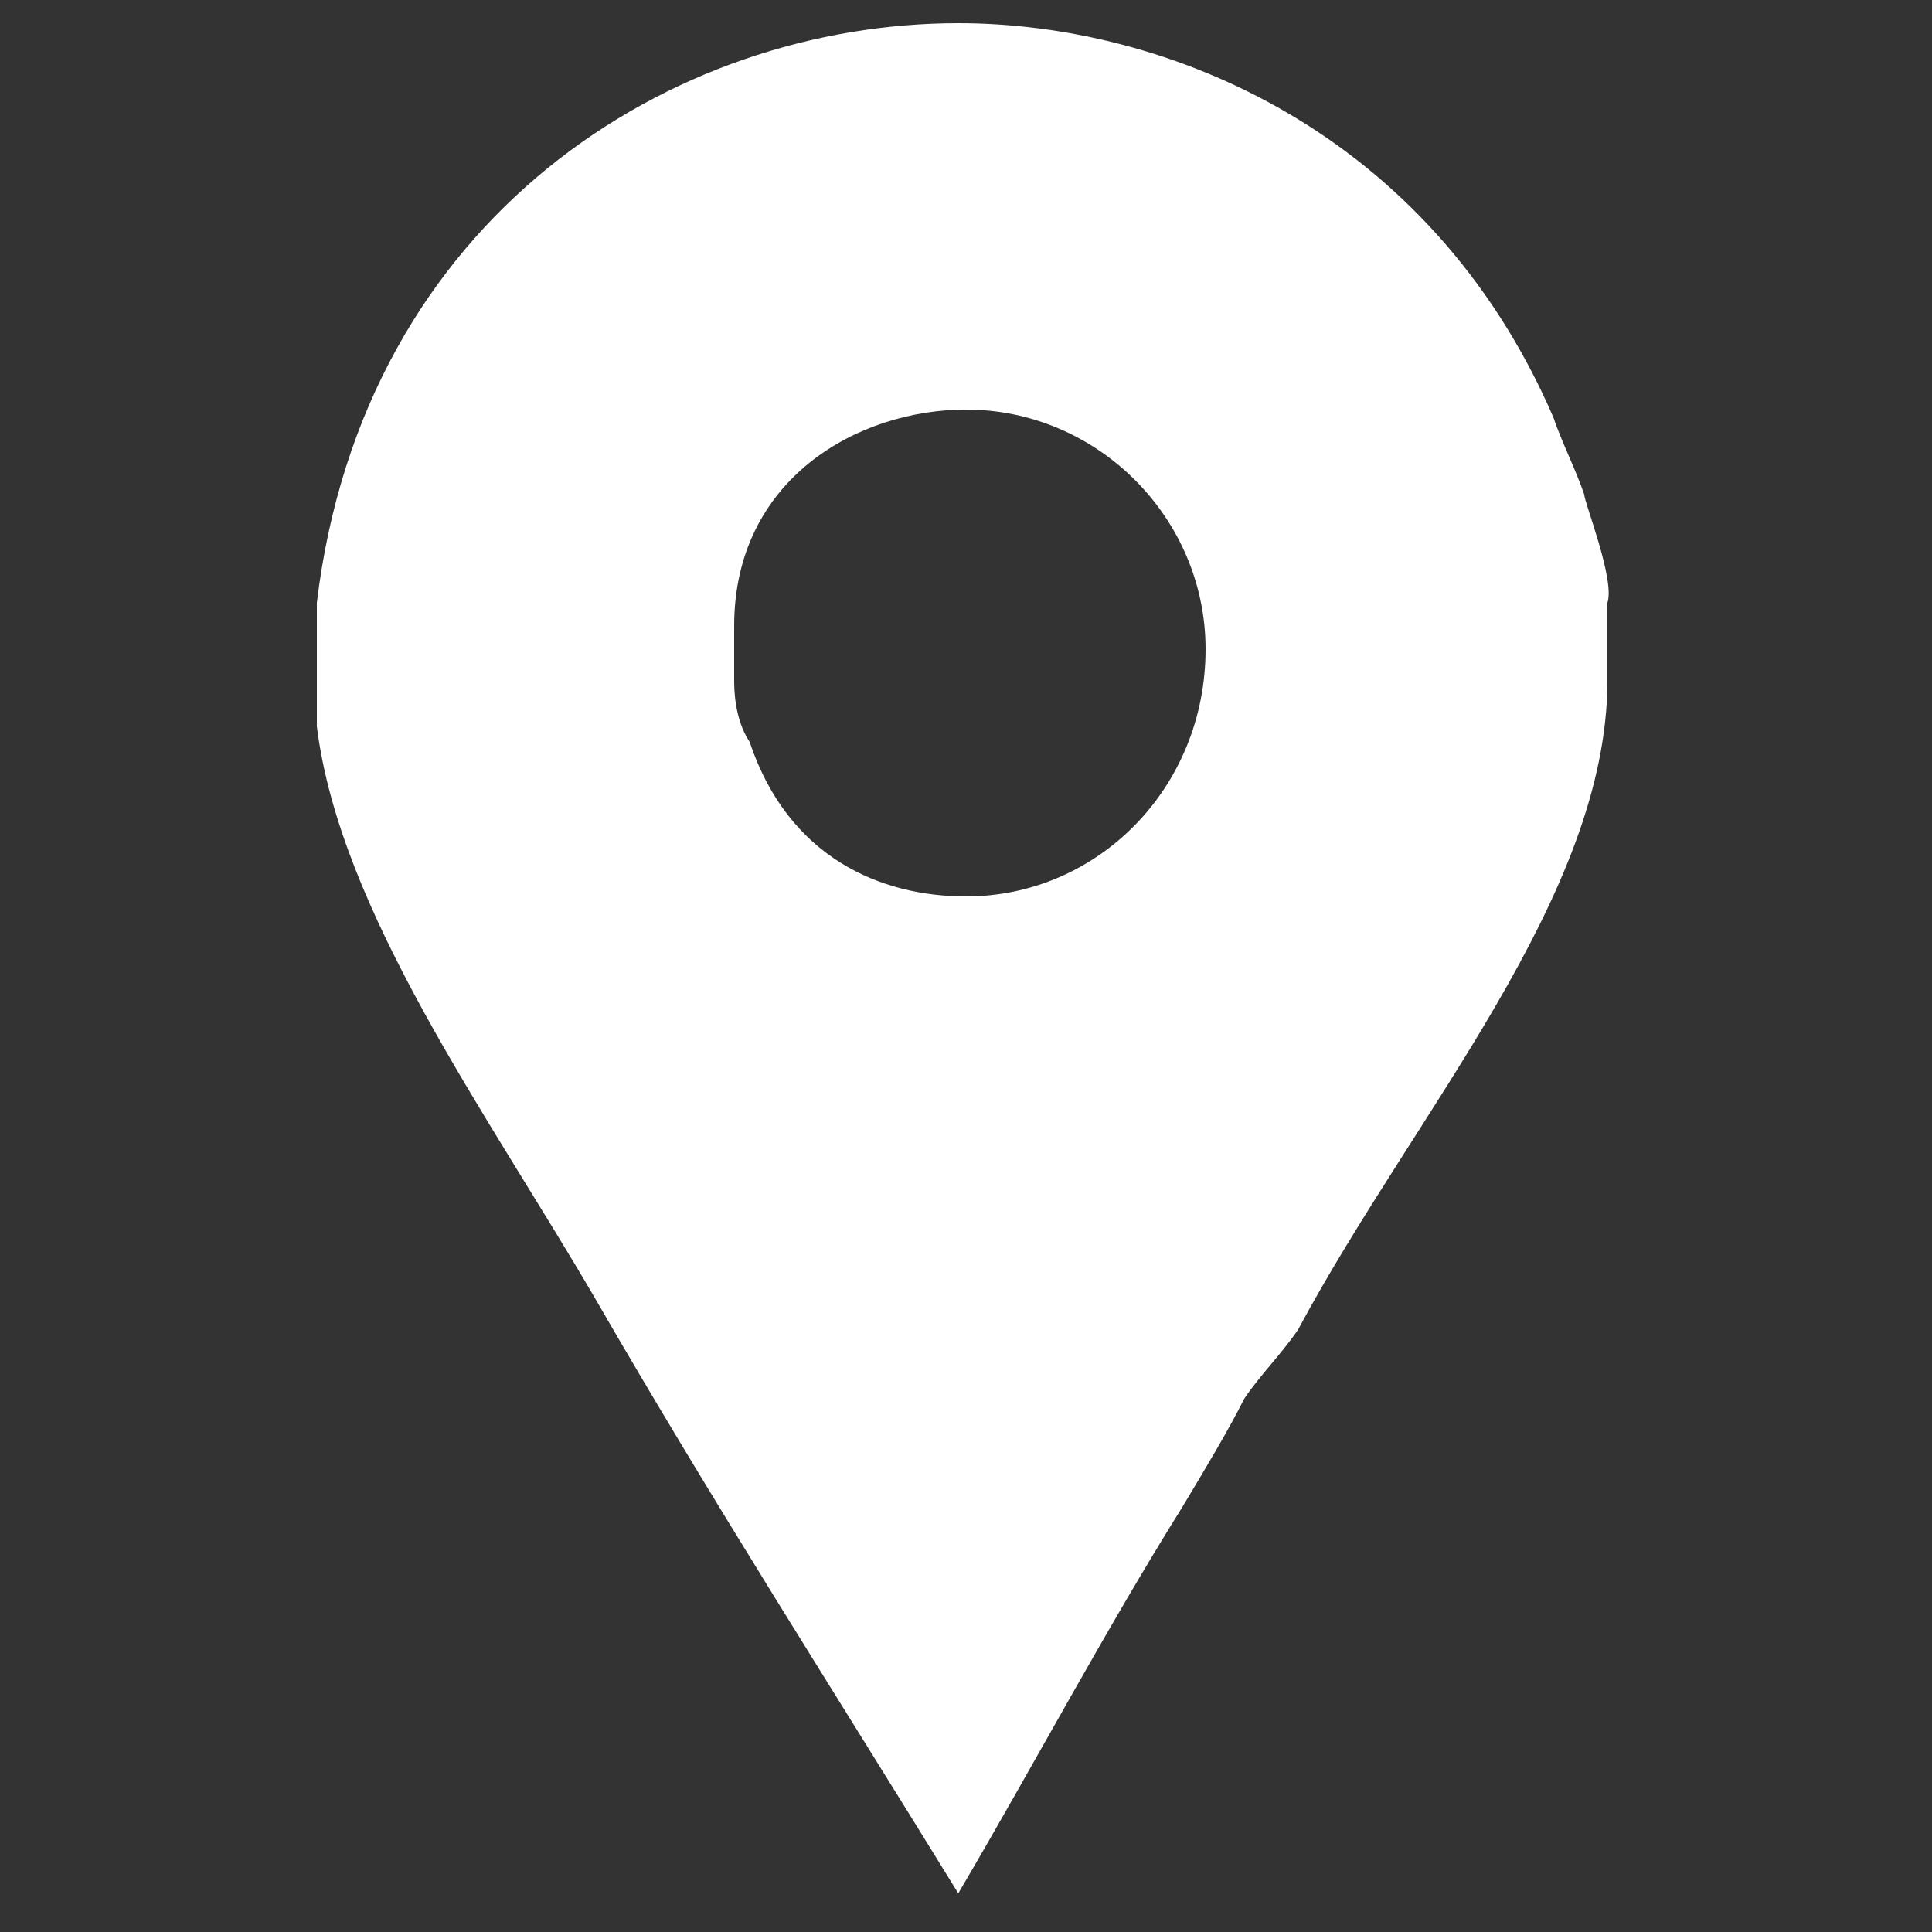
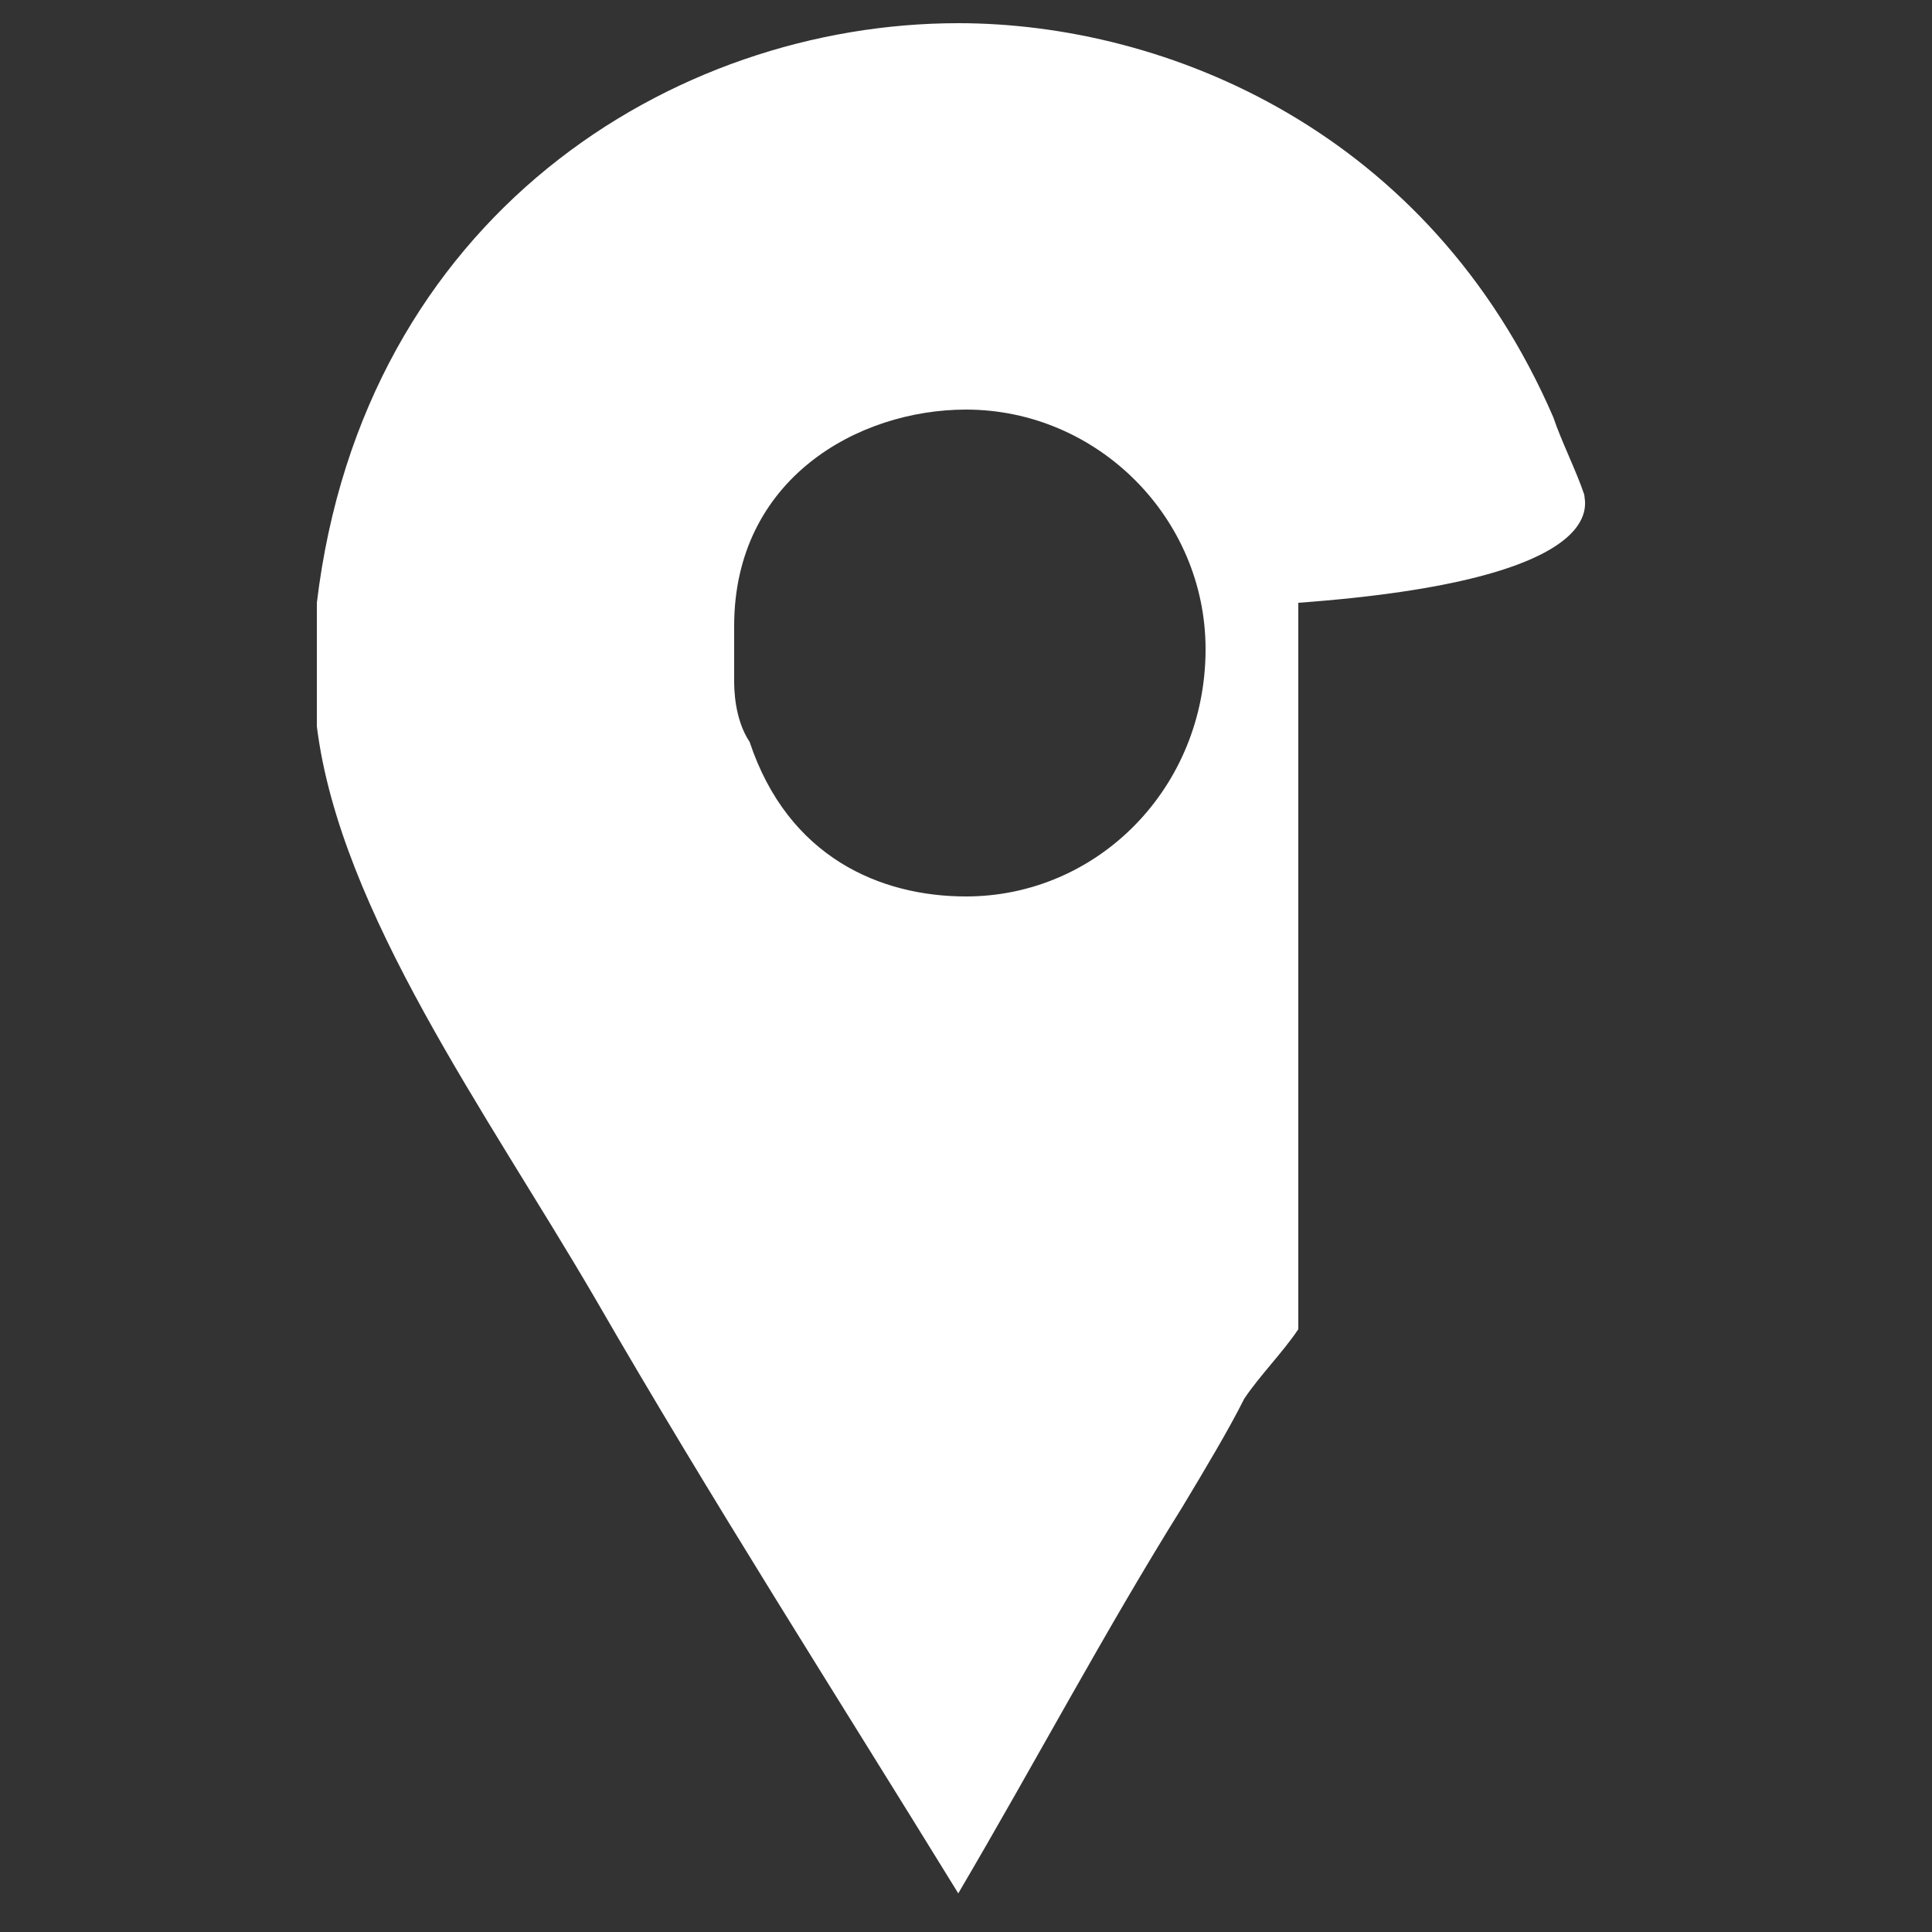
<svg xmlns="http://www.w3.org/2000/svg" version="1.1" id="Layer_1" x="0px" y="0px" viewBox="0 0 25 25" style="enable-background:new 0 0 25 25;" xml:space="preserve">
  <rect x="0" y="0" width="25" height="25" fill="#333333" stroke="none" />
  <style type="text/css">
	.st0{fill:#FFFFFF;}
</style>
  <g>
    <g>
-       <path class="st0" d="M20.5,6.4c-0.1-0.3-0.3-0.7-0.4-1c-1.6-3.7-5-5.1-7.7-5.1c-3.7,0-7.7,2.5-8.3,7.5v1c0,0,0,0.4,0,0.6    c0.3,2.4,2.2,5,3.6,7.4c1.5,2.6,3.1,5.1,4.7,7.7c1-1.7,1.9-3.4,2.9-5c0.3-0.5,0.6-1,0.8-1.4c0.2-0.3,0.5-0.6,0.7-0.9    c1.5-2.8,4-5.6,4-8.4V7.8C20.9,7.5,20.5,6.5,20.5,6.4L20.5,6.4z M12.5,11.6c-1.1,0-2.3-0.5-2.8-2C9.5,9.3,9.5,8.9,9.5,8.8V8.1    c0-1.9,1.6-2.8,3-2.8c1.7,0,3.1,1.4,3.1,3.1C15.6,10.2,14.2,11.6,12.5,11.6L12.5,11.6z M12.5,11.6" />
+       <path class="st0" d="M20.5,6.4c-0.1-0.3-0.3-0.7-0.4-1c-1.6-3.7-5-5.1-7.7-5.1c-3.7,0-7.7,2.5-8.3,7.5v1c0,0,0,0.4,0,0.6    c0.3,2.4,2.2,5,3.6,7.4c1.5,2.6,3.1,5.1,4.7,7.7c1-1.7,1.9-3.4,2.9-5c0.3-0.5,0.6-1,0.8-1.4c0.2-0.3,0.5-0.6,0.7-0.9    V7.8C20.9,7.5,20.5,6.5,20.5,6.4L20.5,6.4z M12.5,11.6c-1.1,0-2.3-0.5-2.8-2C9.5,9.3,9.5,8.9,9.5,8.8V8.1    c0-1.9,1.6-2.8,3-2.8c1.7,0,3.1,1.4,3.1,3.1C15.6,10.2,14.2,11.6,12.5,11.6L12.5,11.6z M12.5,11.6" />
    </g>
  </g>
</svg>